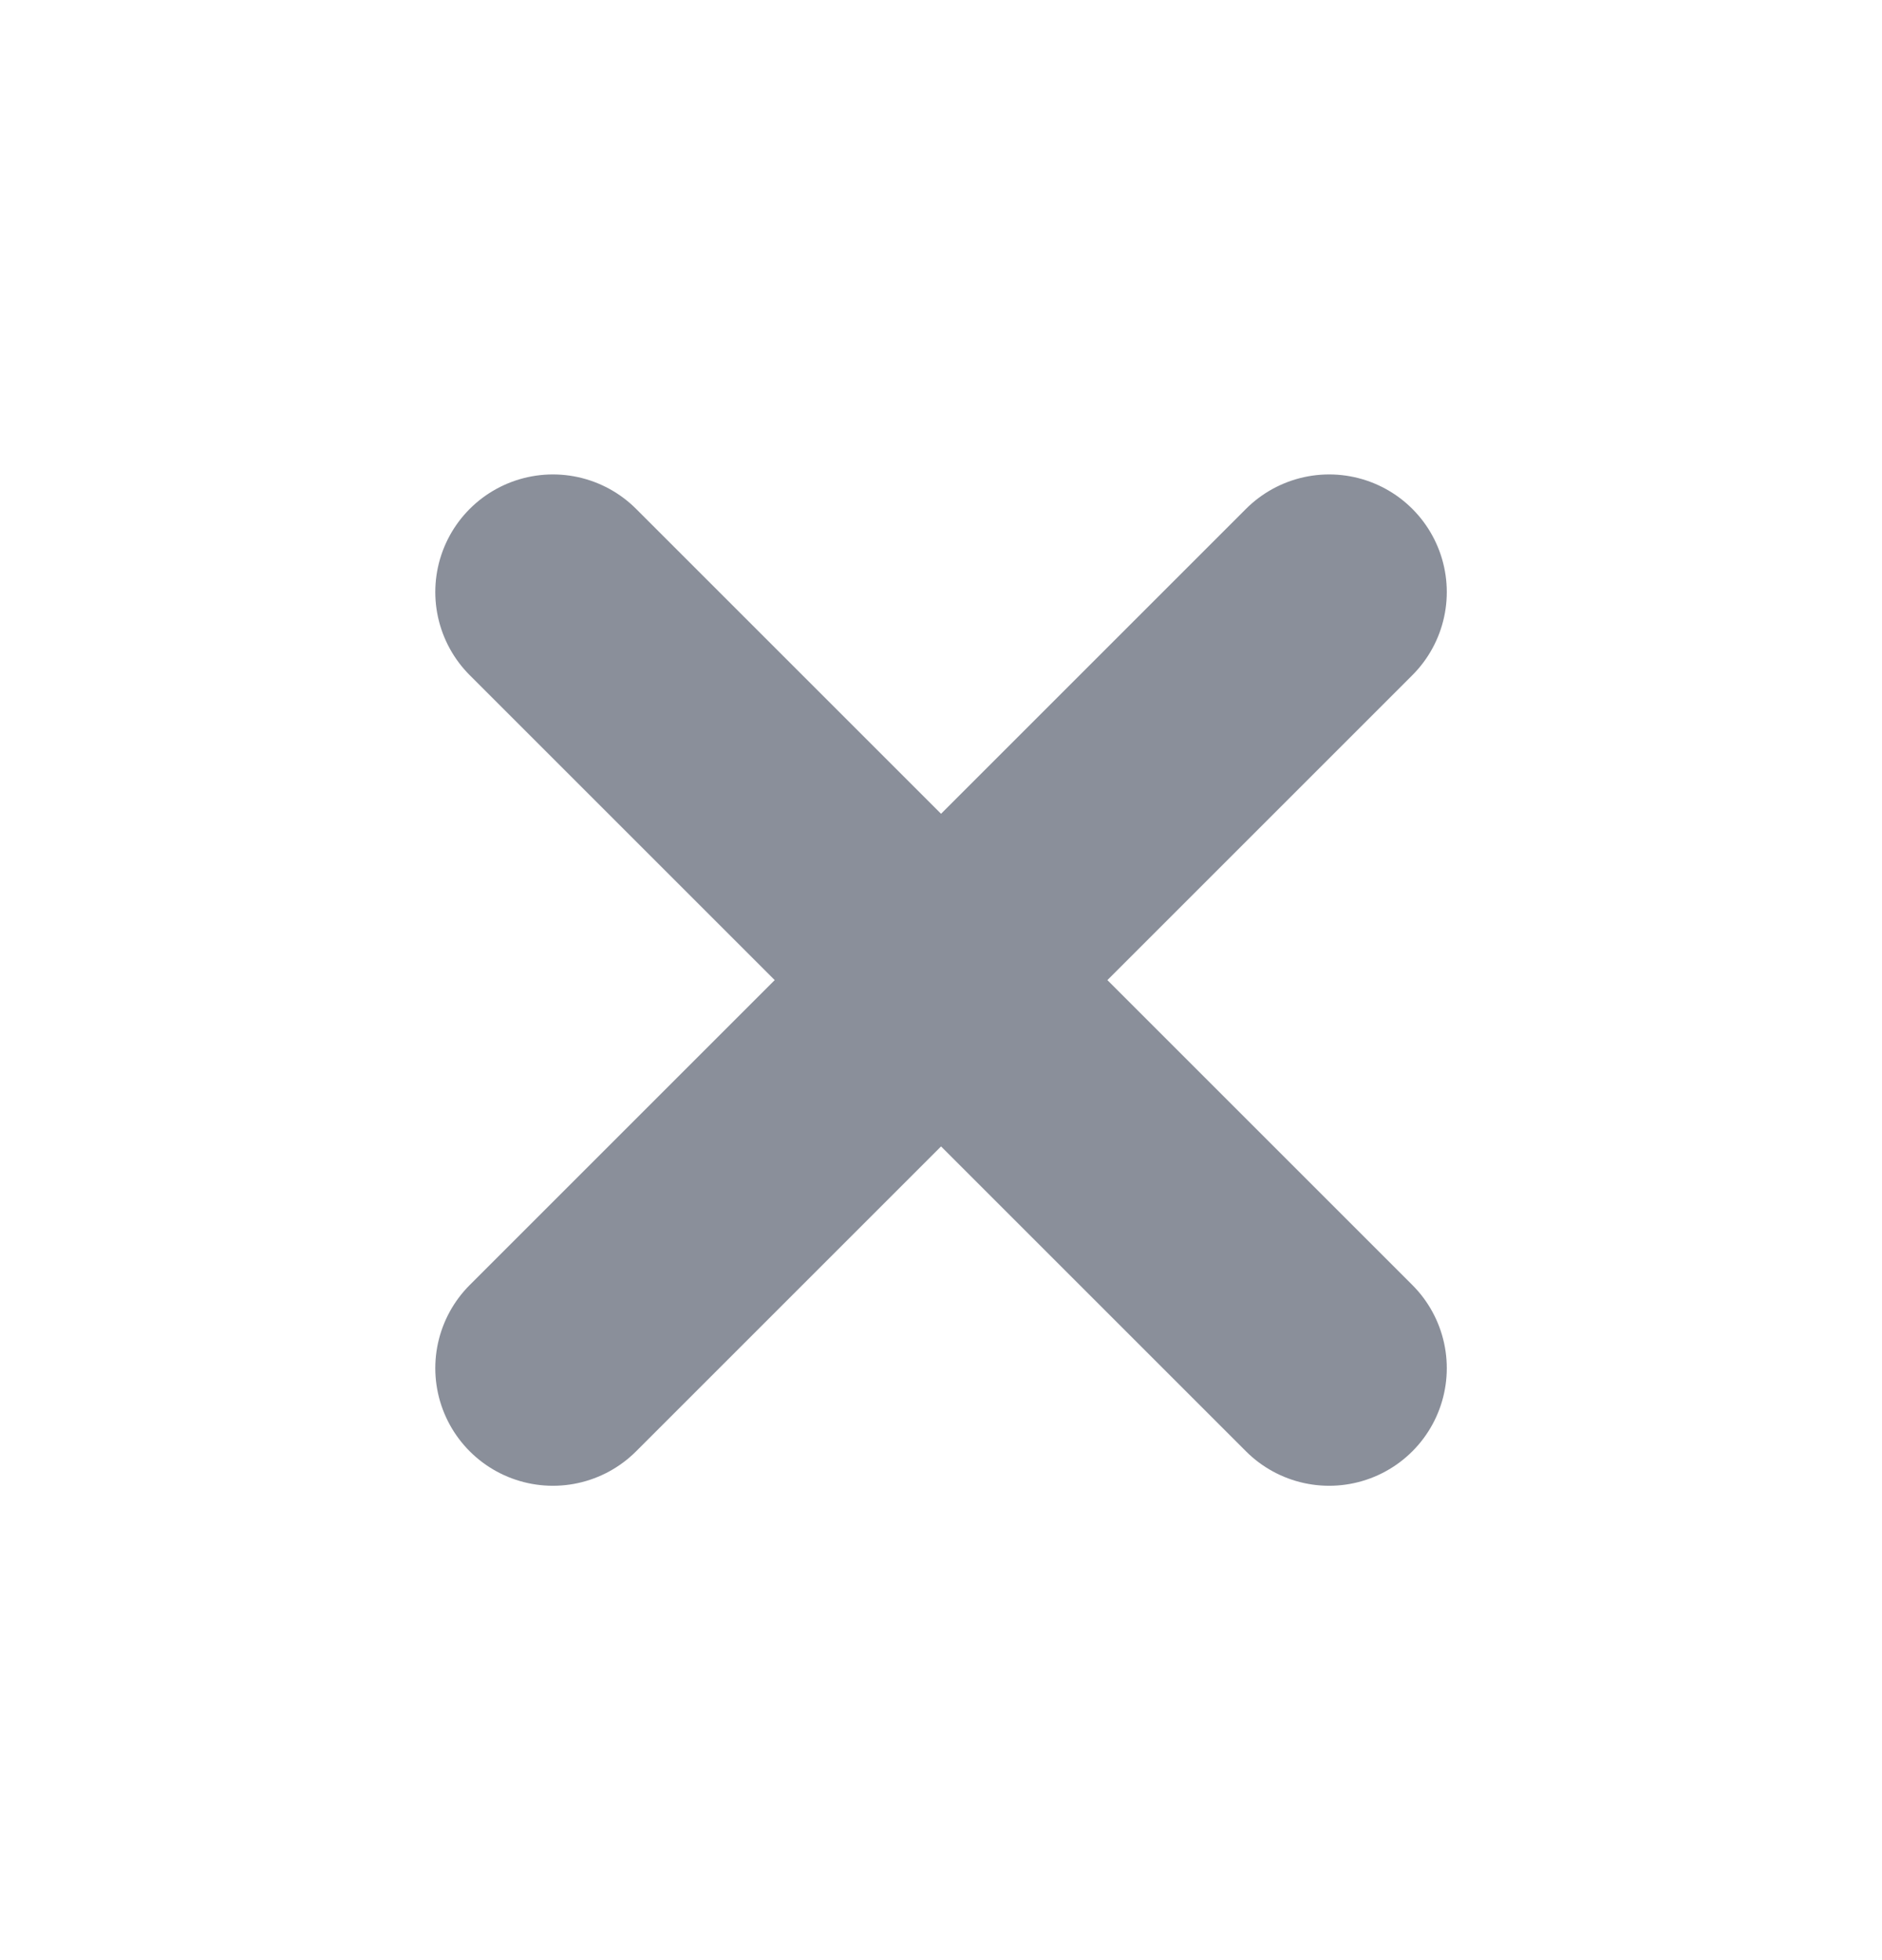
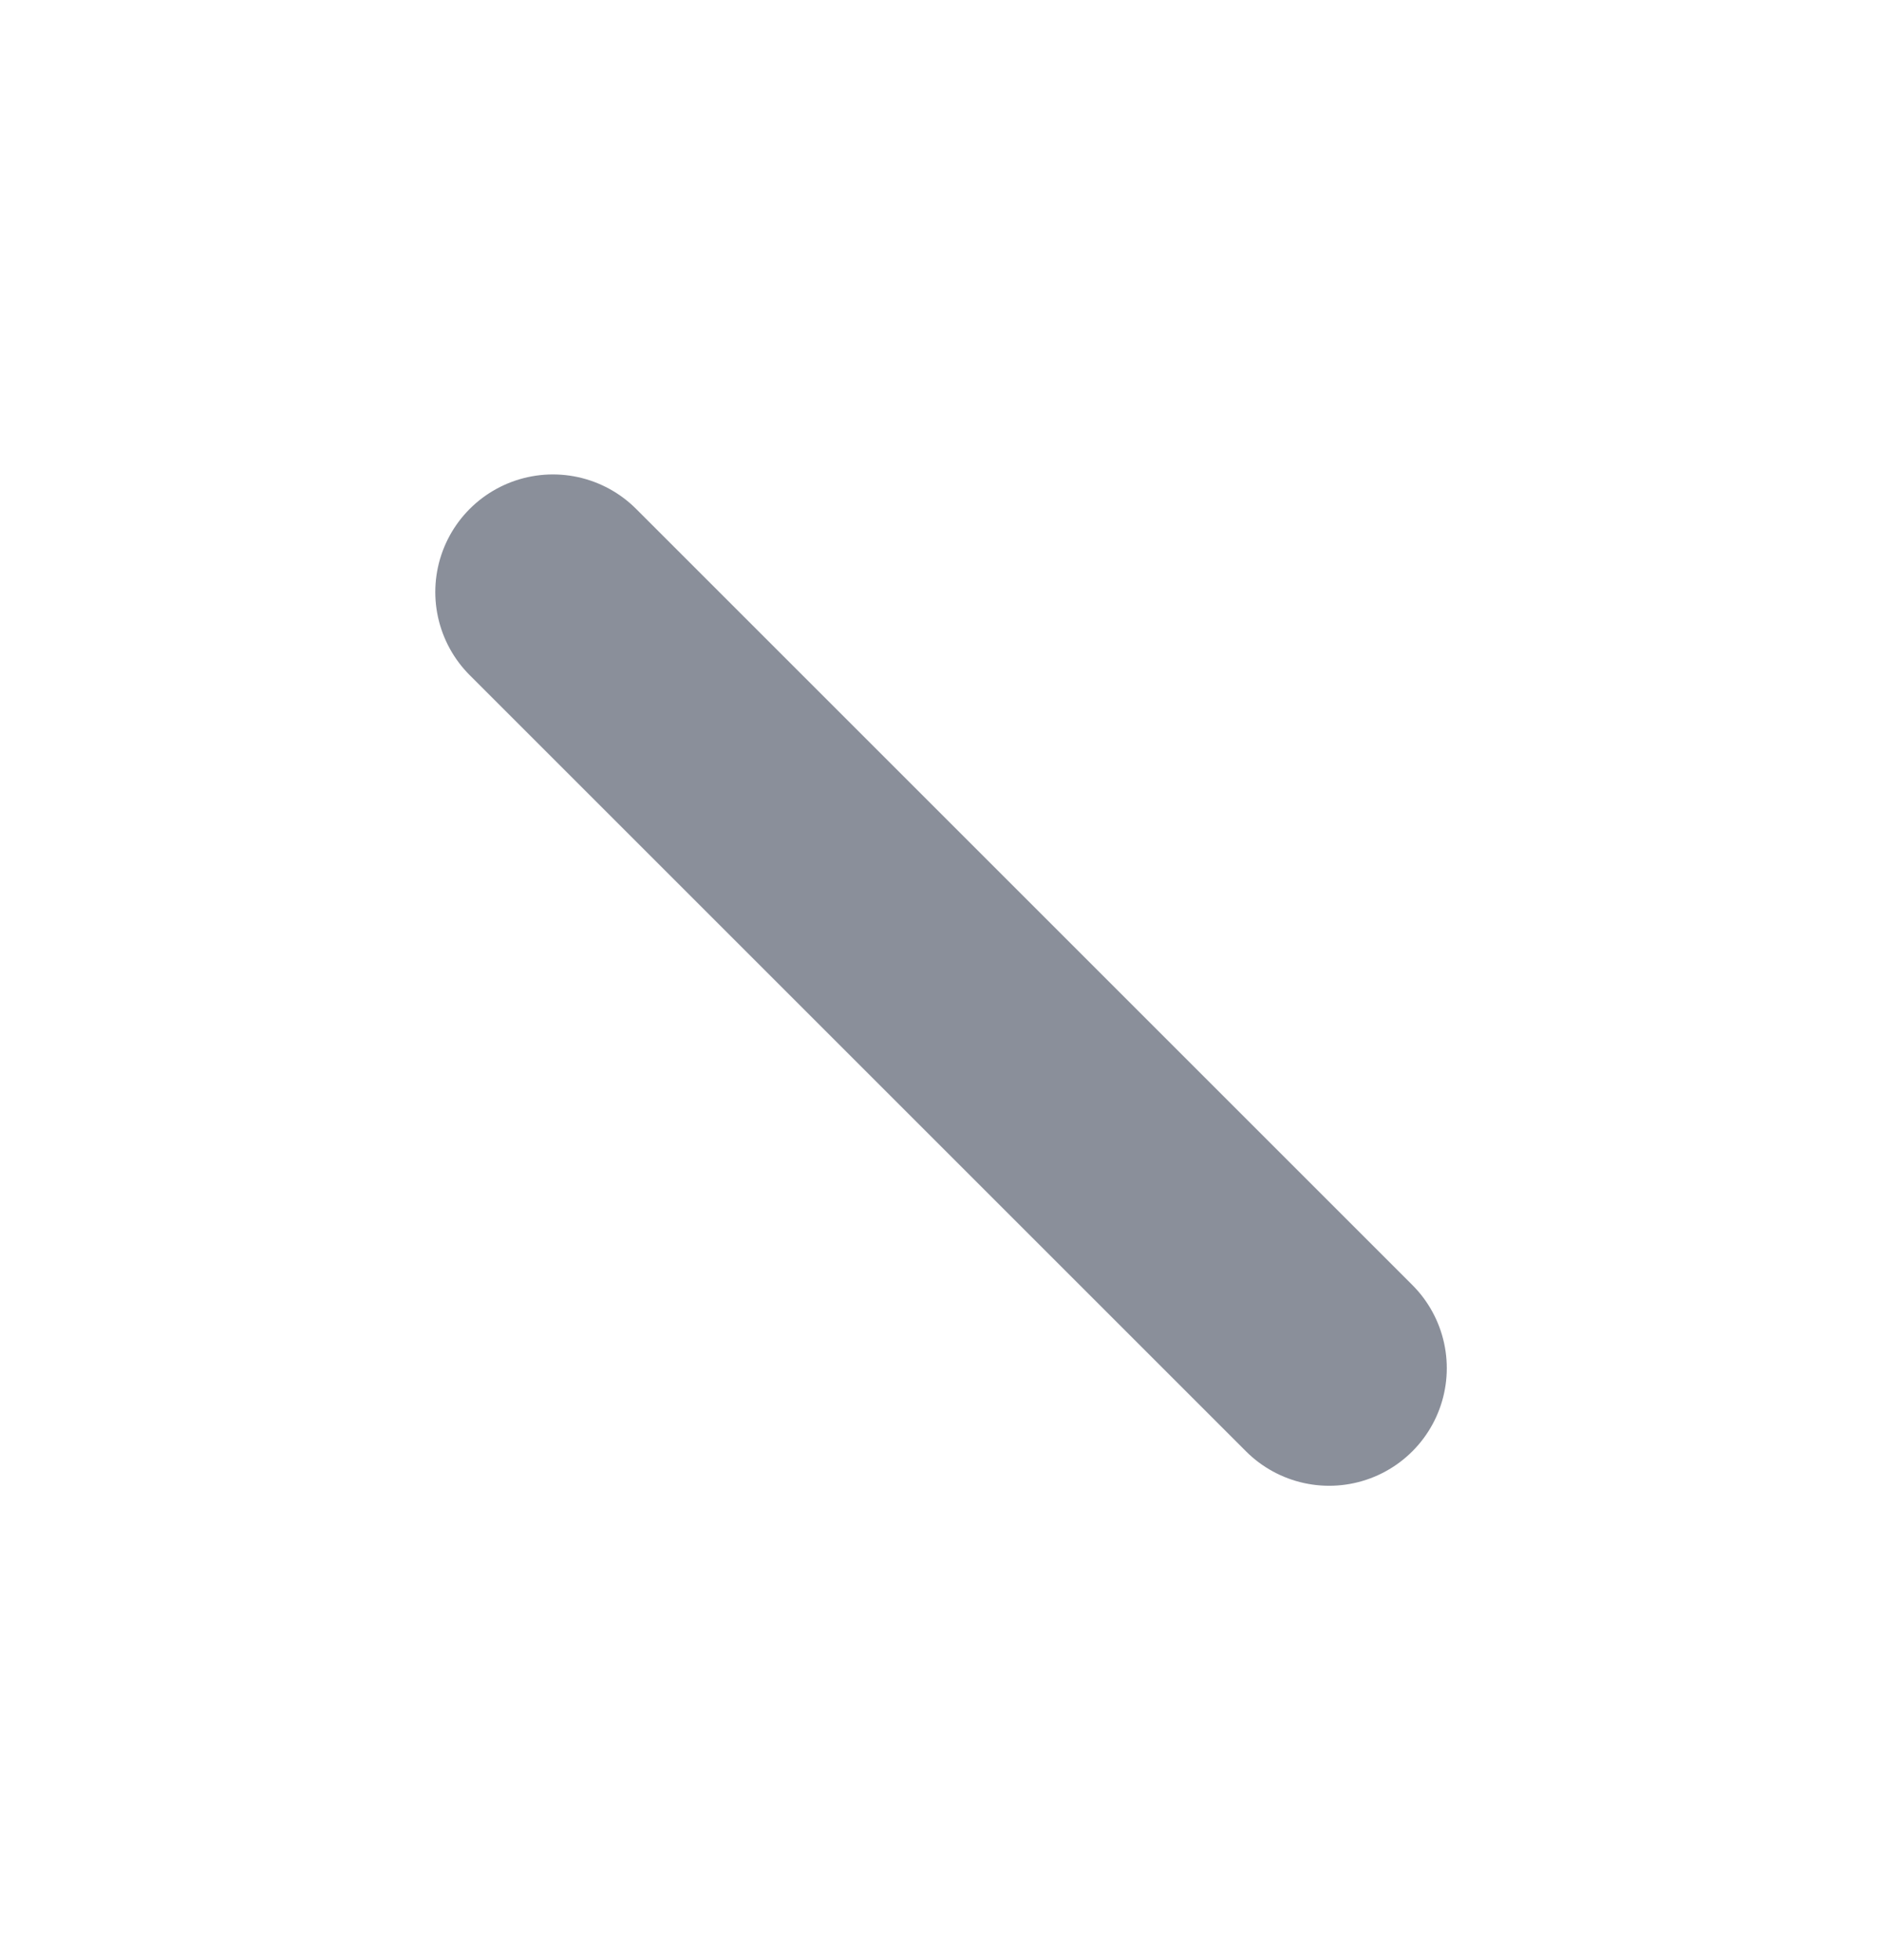
<svg xmlns="http://www.w3.org/2000/svg" width="24" height="25" viewBox="0 0 24 25" fill="none">
  <line x1="7.051" y1="7.551" x2="16.95" y2="17.45" stroke="#8A8F9A" stroke-width="3" stroke-linecap="round" fill="#e44649" />
-   <line x1="7.051" y1="17.45" x2="16.95" y2="7.551" stroke="#8A8F9A" stroke-width="3" stroke-linecap="round" fill="#e44649" />
</svg>